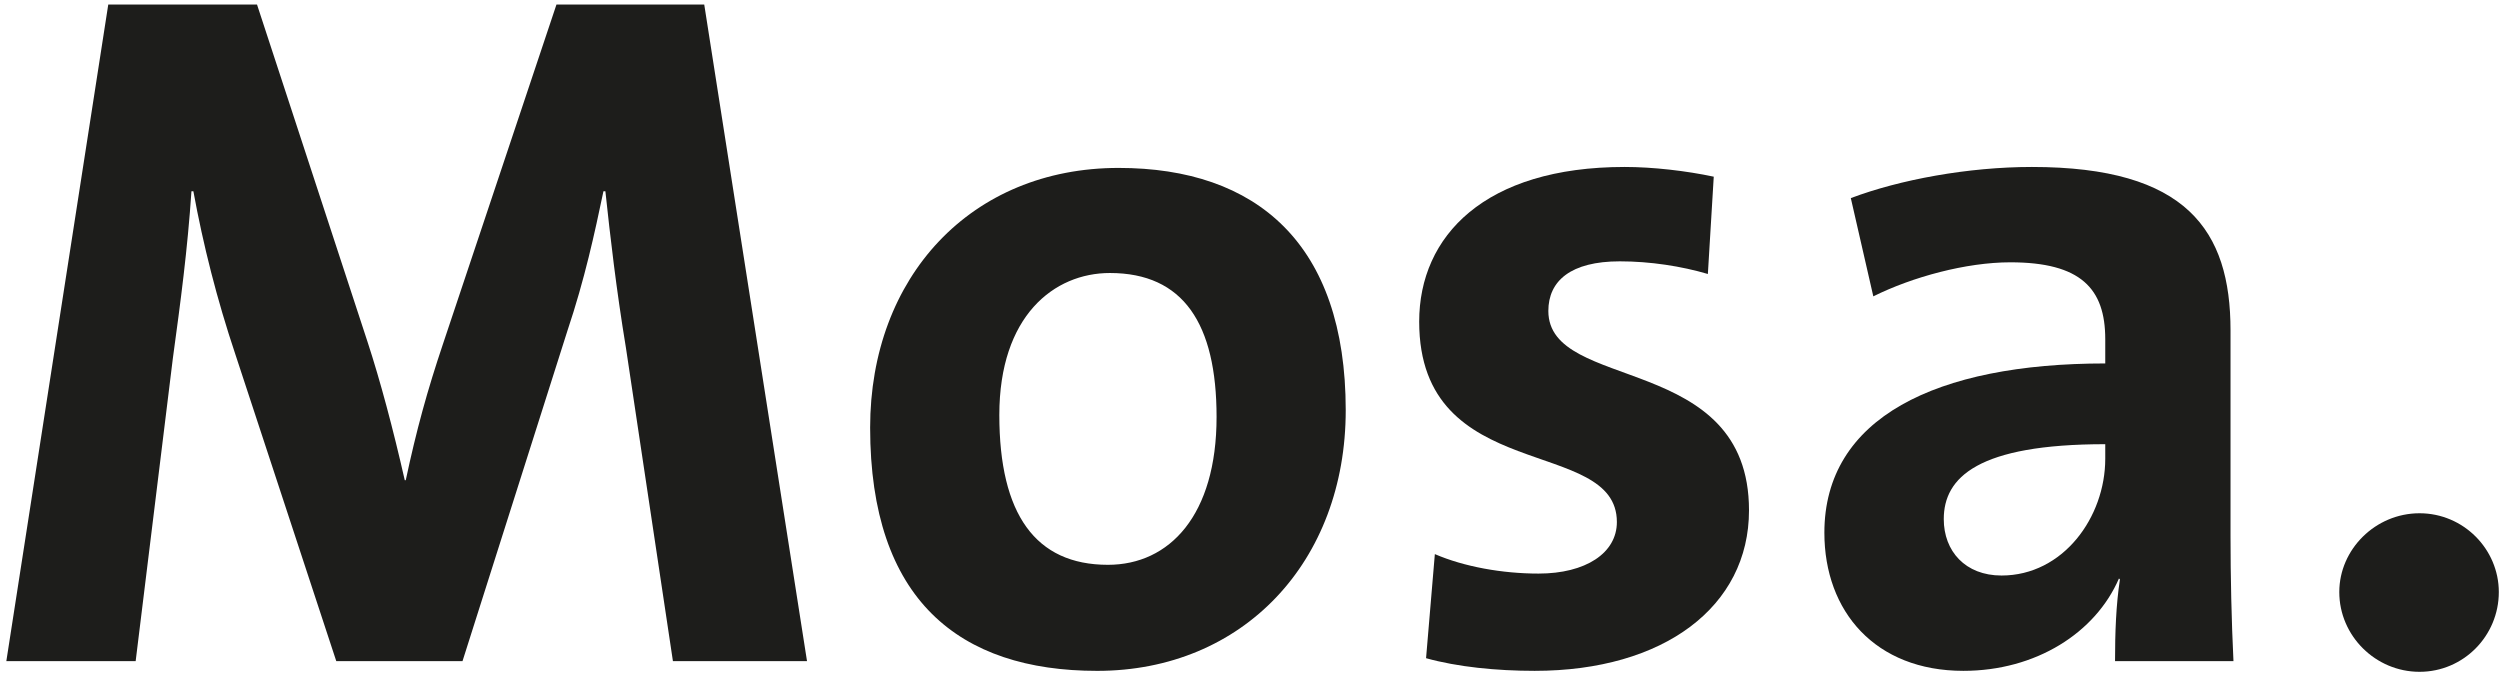
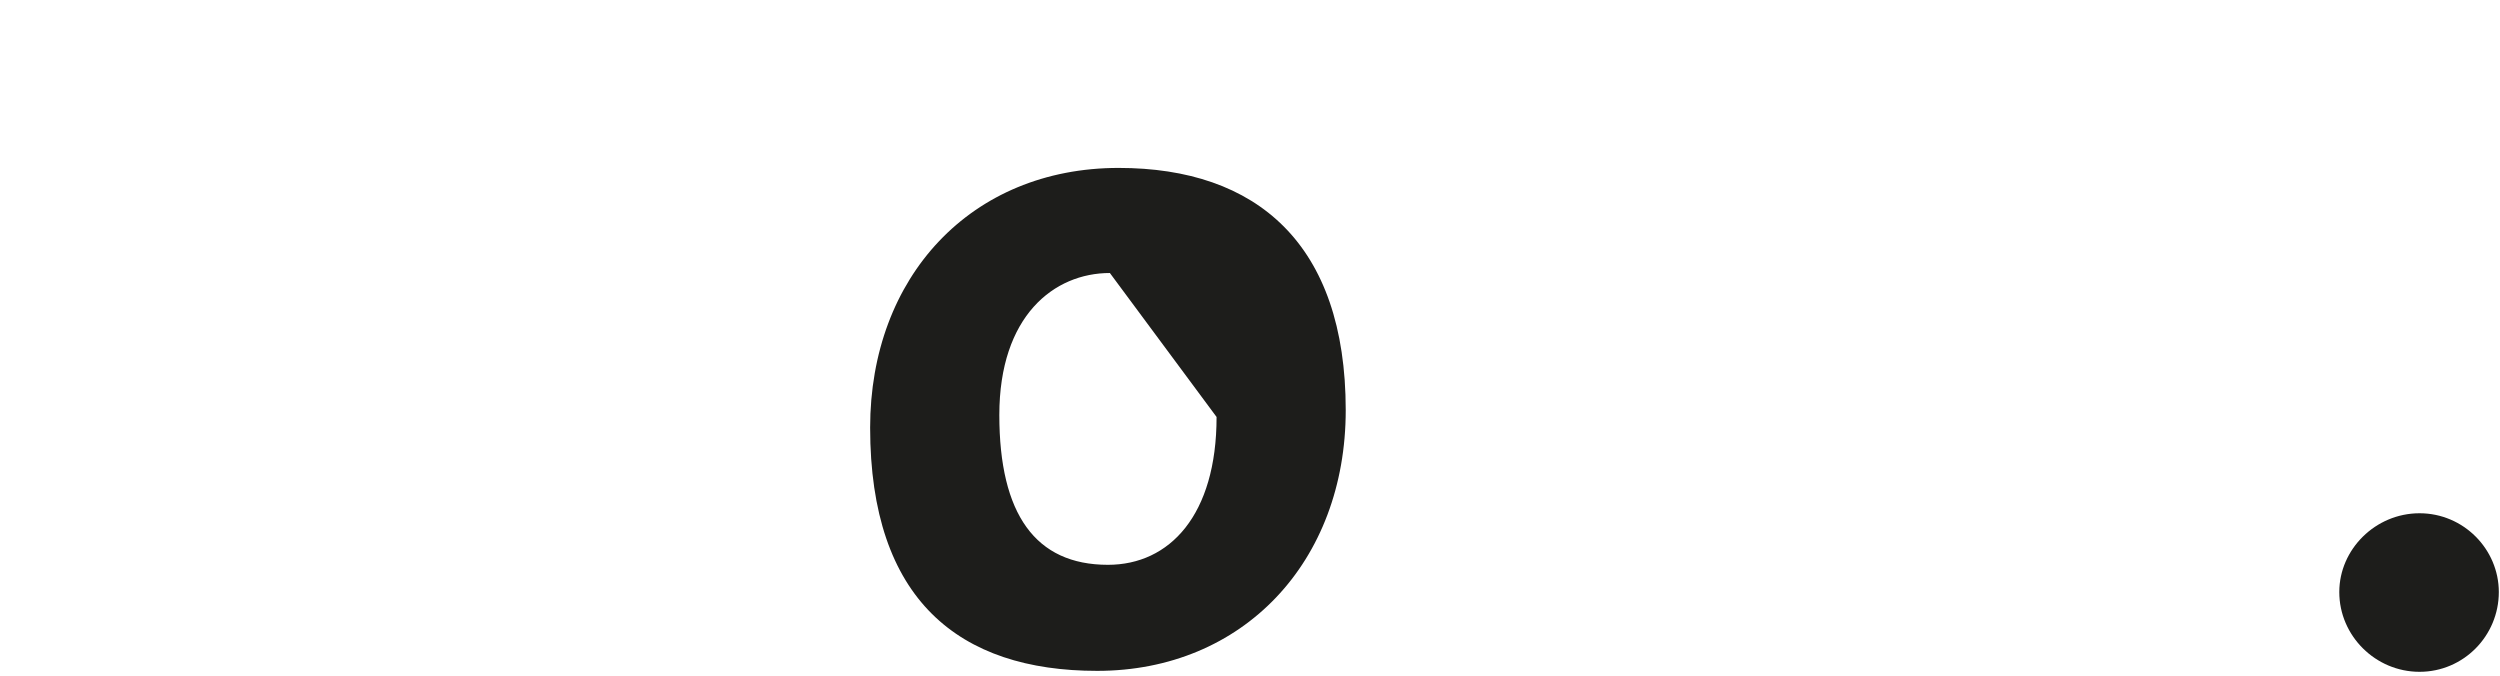
<svg xmlns="http://www.w3.org/2000/svg" width="148" height="40" viewBox="0 0 148 40" fill="none">
-   <path fill-rule="evenodd" clip-rule="evenodd" d="M39.837 39.138L37.056 20.596C36.477 17.082 36.129 14.03 35.839 11.324H35.724C35.203 13.801 34.623 16.507 33.58 19.617L27.381 39.138H19.907L13.94 20.998C12.84 17.716 12.027 14.491 11.448 11.324H11.334C11.101 14.779 10.696 17.831 10.231 21.23L8.031 39.138L0.375 39.139L6.409 0.268H15.215L21.762 20.249C22.515 22.554 23.268 25.375 23.962 28.427H24.021C24.659 25.432 25.296 23.128 26.223 20.366L32.943 0.268H41.691L47.775 39.138H39.837Z" fill="#1D1D1B" />
-   <path fill-rule="evenodd" clip-rule="evenodd" d="M65.705 16.162C62.403 16.162 59.16 18.696 59.16 24.569C59.16 30.442 61.302 33.437 65.589 33.437C69.239 33.437 72.021 30.5 72.021 24.684C72.021 19.157 70.051 16.162 65.705 16.162ZM64.952 39.715C56.783 39.715 51.512 35.511 51.512 25.318C51.512 16.393 57.478 9.941 66.225 9.941C74.395 9.941 79.667 14.434 79.667 24.281C79.667 33.264 73.585 39.715 64.952 39.715Z" fill="#1D1D1B" />
-   <path fill-rule="evenodd" clip-rule="evenodd" d="M90.852 39.714C88.593 39.714 86.275 39.483 84.423 38.965L84.943 32.803C86.682 33.553 88.941 33.956 91.083 33.956C93.866 33.956 95.719 32.746 95.719 30.904C95.719 25.779 84.016 28.772 84.016 19.04C84.016 13.971 87.899 9.884 96.181 9.884C97.863 9.884 99.832 10.115 101.454 10.46L101.106 16.22C99.543 15.758 97.689 15.471 95.893 15.471C92.996 15.471 91.662 16.622 91.662 18.408C91.662 23.246 103.541 20.826 103.541 30.212C103.541 35.913 98.499 39.714 90.852 39.714Z" fill="#1D1D1B" />
-   <path fill-rule="evenodd" clip-rule="evenodd" d="M124.631 26.296C117.099 26.296 115.071 28.255 115.071 30.731C115.071 32.631 116.347 34.071 118.49 34.071C122.14 34.071 124.631 30.616 124.631 27.16V26.296ZM125.21 39.138C125.21 37.468 125.269 35.798 125.5 34.302L125.443 34.244C124.052 37.468 120.518 39.714 116.23 39.714C111.017 39.714 108.003 36.201 108.003 31.538C108.003 24.741 114.609 21.516 124.631 21.516V20.078C124.631 17.083 123.184 15.529 119.012 15.529C116.404 15.529 113.218 16.392 110.9 17.544L109.568 11.728C112.465 10.634 116.52 9.884 120.287 9.884C129.439 9.884 132.047 13.628 132.047 19.559V31.768C132.047 34.071 132.105 36.777 132.221 39.138H125.21Z" fill="#1D1D1B" />
+   <path fill-rule="evenodd" clip-rule="evenodd" d="M65.705 16.162C62.403 16.162 59.16 18.696 59.16 24.569C59.16 30.442 61.302 33.437 65.589 33.437C69.239 33.437 72.021 30.5 72.021 24.684ZM64.952 39.715C56.783 39.715 51.512 35.511 51.512 25.318C51.512 16.393 57.478 9.941 66.225 9.941C74.395 9.941 79.667 14.434 79.667 24.281C79.667 33.264 73.585 39.715 64.952 39.715Z" fill="#1D1D1B" />
  <path fill-rule="evenodd" clip-rule="evenodd" d="M143.237 39.771C140.63 39.771 138.486 37.641 138.486 35.05C138.486 32.515 140.63 30.385 143.237 30.385C145.843 30.385 147.93 32.515 147.93 35.05C147.93 37.641 145.843 39.771 143.237 39.771Z" fill="#1D1D1B" />
</svg>